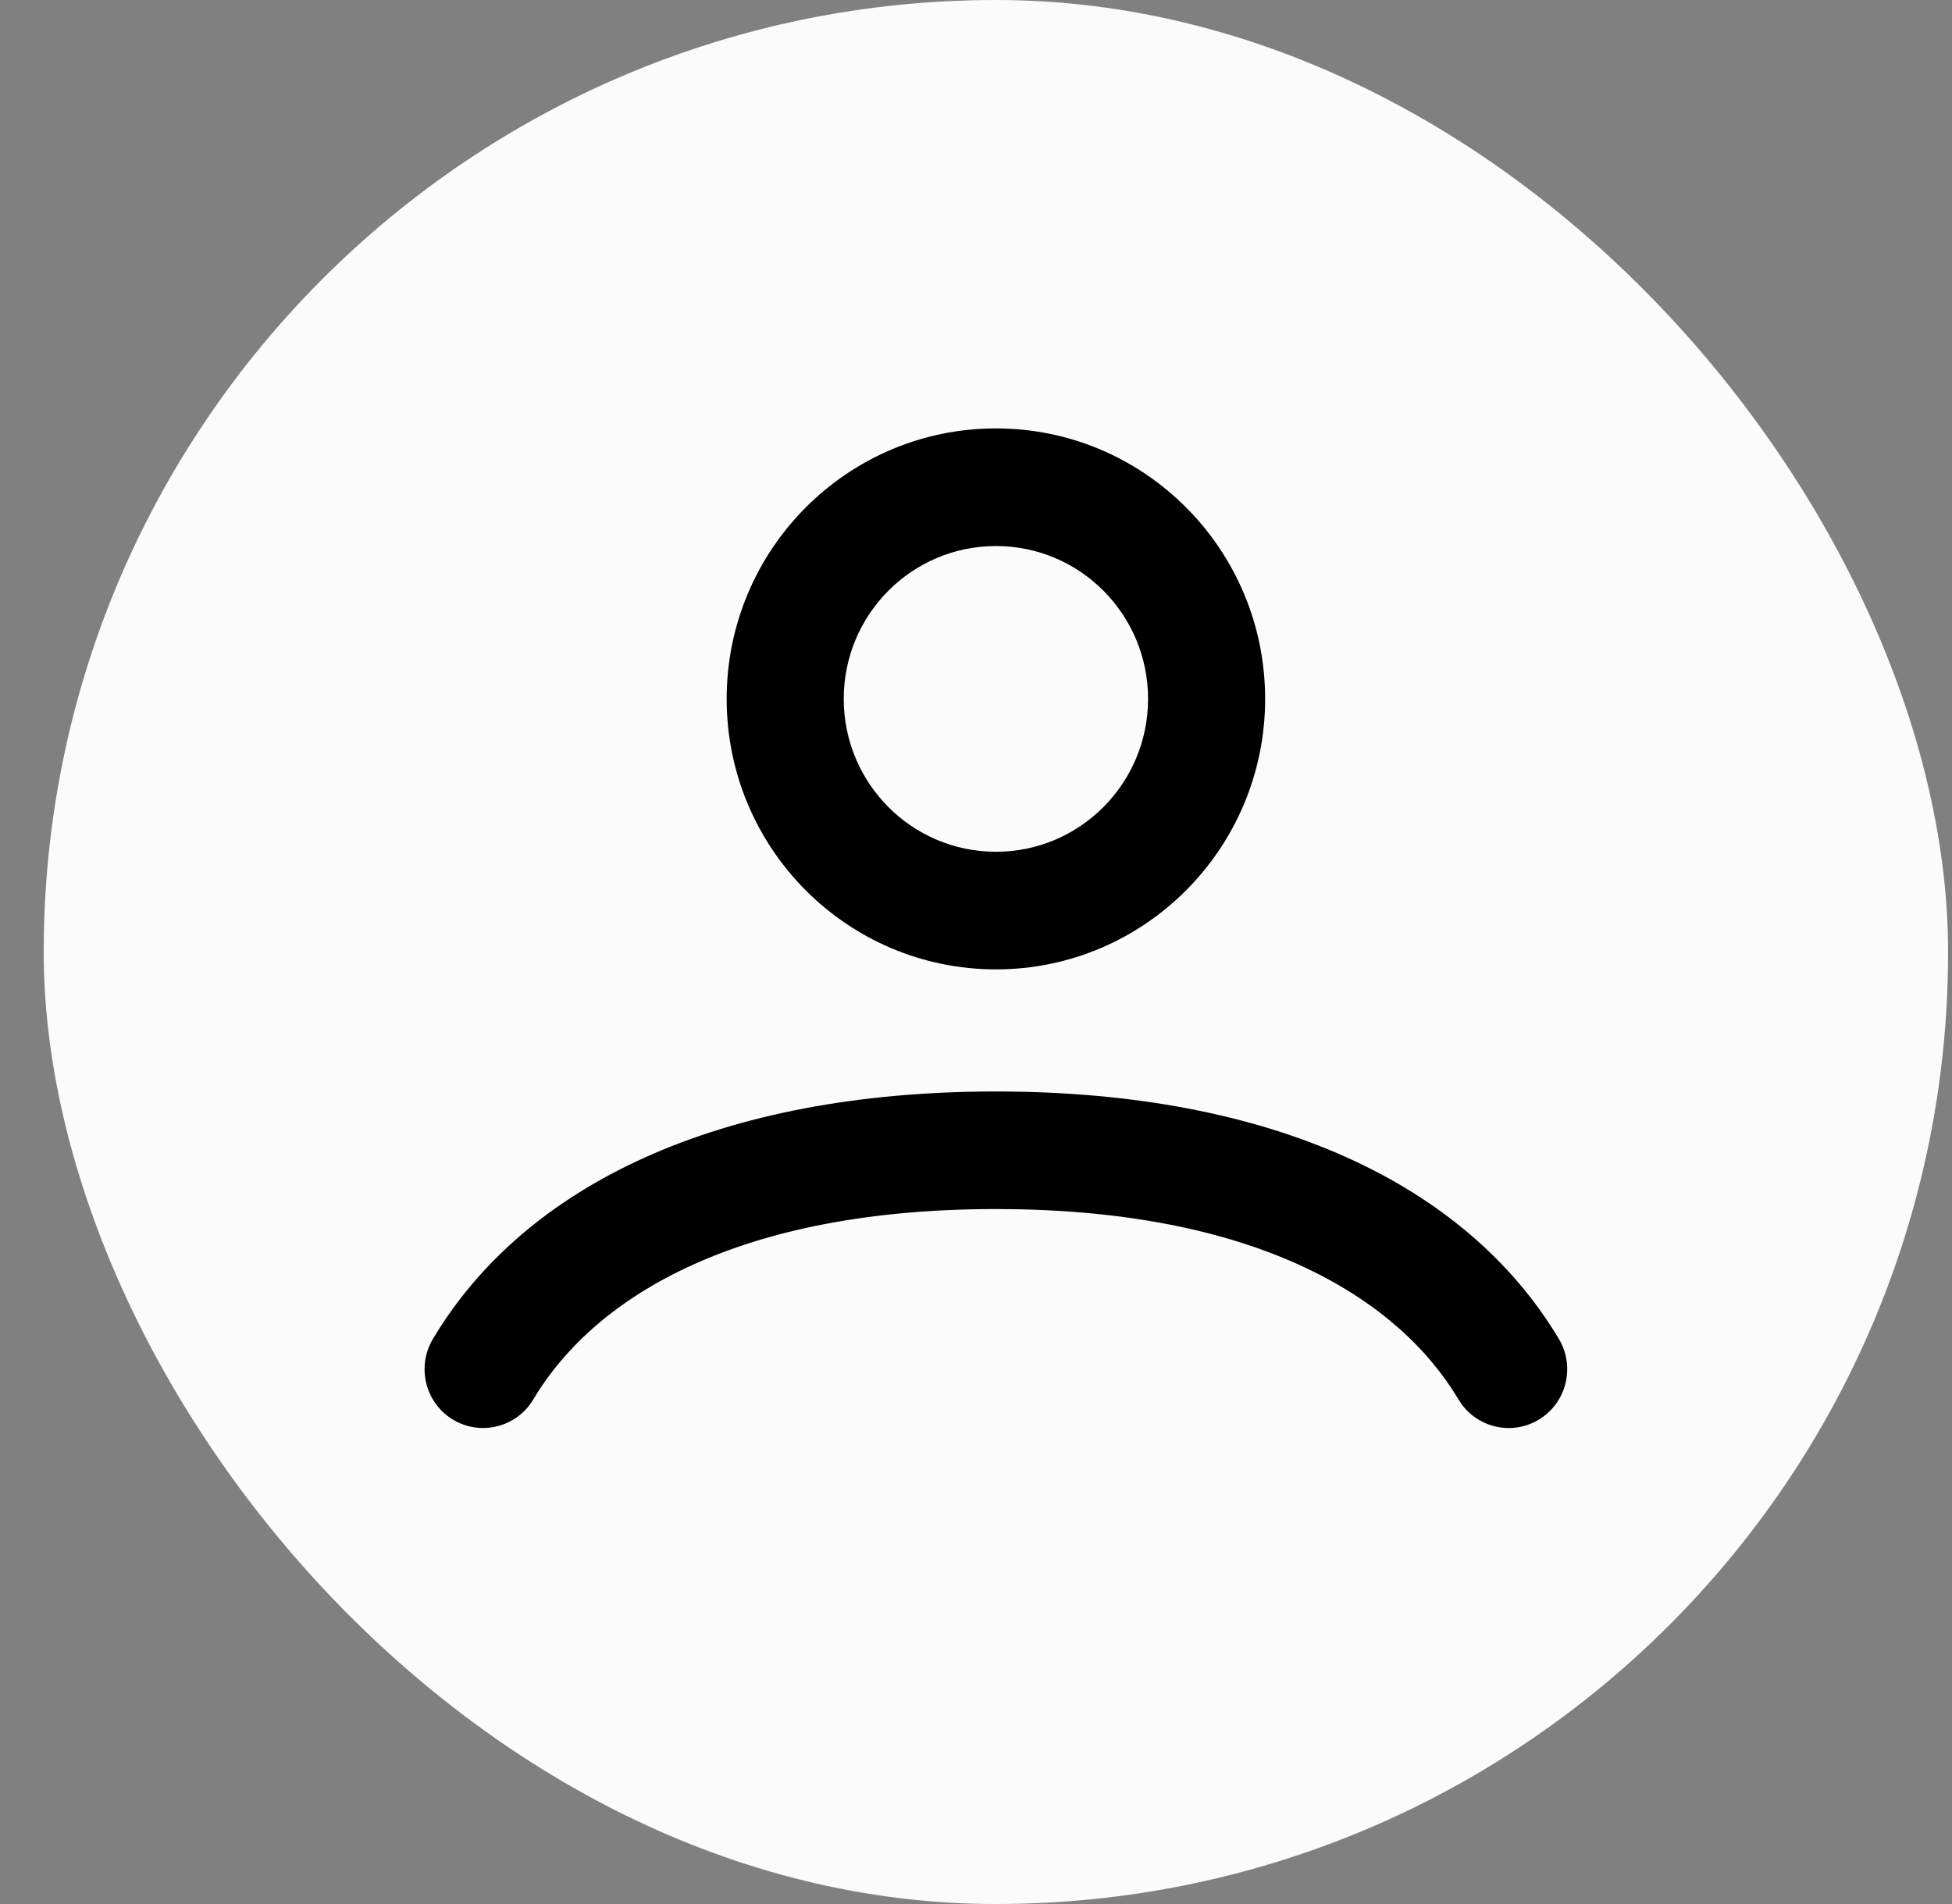
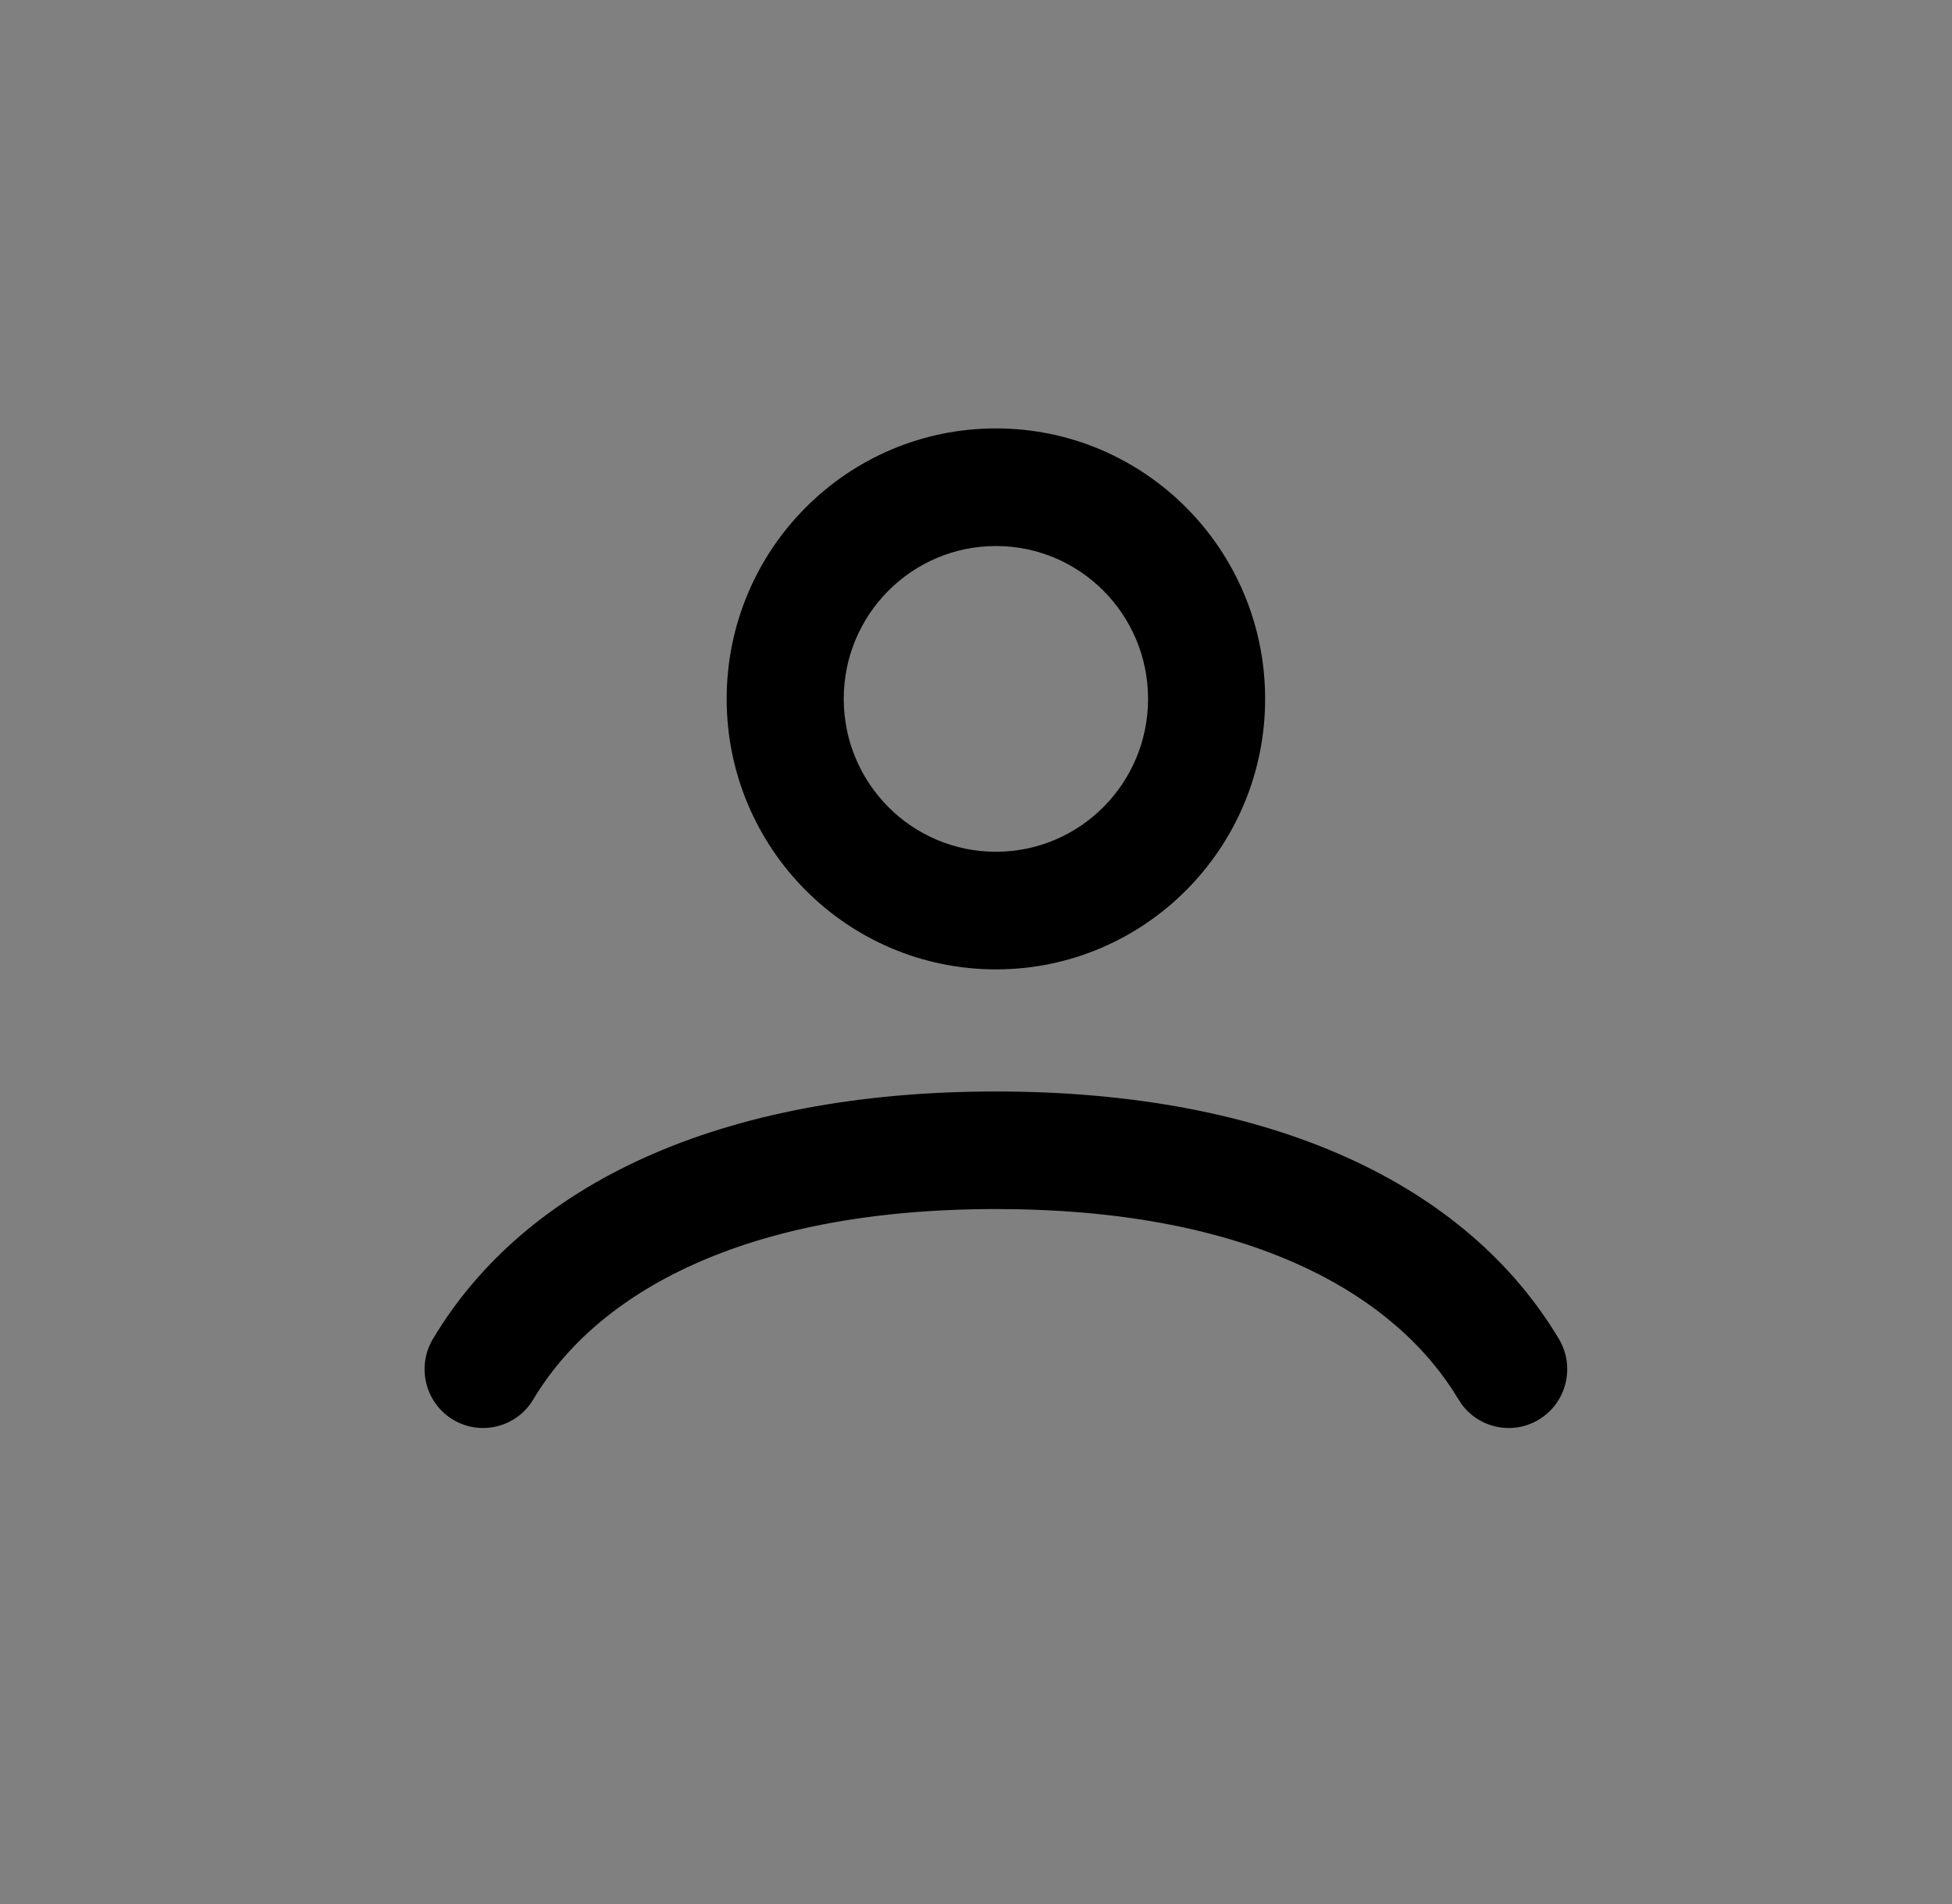
<svg xmlns="http://www.w3.org/2000/svg" width="41" height="40" viewBox="0 0 41 40" fill="none">
  <rect x="0" y="0" width="41" height="40" fill="#808080" stroke="none" />
-   <rect x="0.918" width="40" height="40" rx="20" fill="#FBFBFB" />
  <path d="M20.919 22.93C26.73 22.93 30.808 24.887 32.743 28.129C33.092 28.714 32.903 29.473 32.321 29.824C31.776 30.153 31.077 30.007 30.704 29.505L30.635 29.4L30.505 29.193C29.116 27.071 26.081 25.4 20.919 25.4C15.589 25.4 12.525 27.181 11.201 29.4C10.852 29.985 10.097 30.174 9.514 29.824C8.933 29.473 8.744 28.714 9.093 28.129C11.027 24.887 15.106 22.93 20.919 22.93ZM24.114 14.682C24.114 12.908 22.683 11.471 20.919 11.471C19.154 11.471 17.722 12.908 17.722 14.682C17.722 16.456 19.153 17.894 20.919 17.894C22.683 17.894 24.114 16.456 24.114 14.682ZM26.573 14.682C26.573 17.82 24.041 20.365 20.919 20.365C17.796 20.365 15.263 17.82 15.263 14.682C15.264 11.544 17.796 9 20.919 9C24.041 9 26.572 11.544 26.573 14.682Z" fill="black" />
</svg>